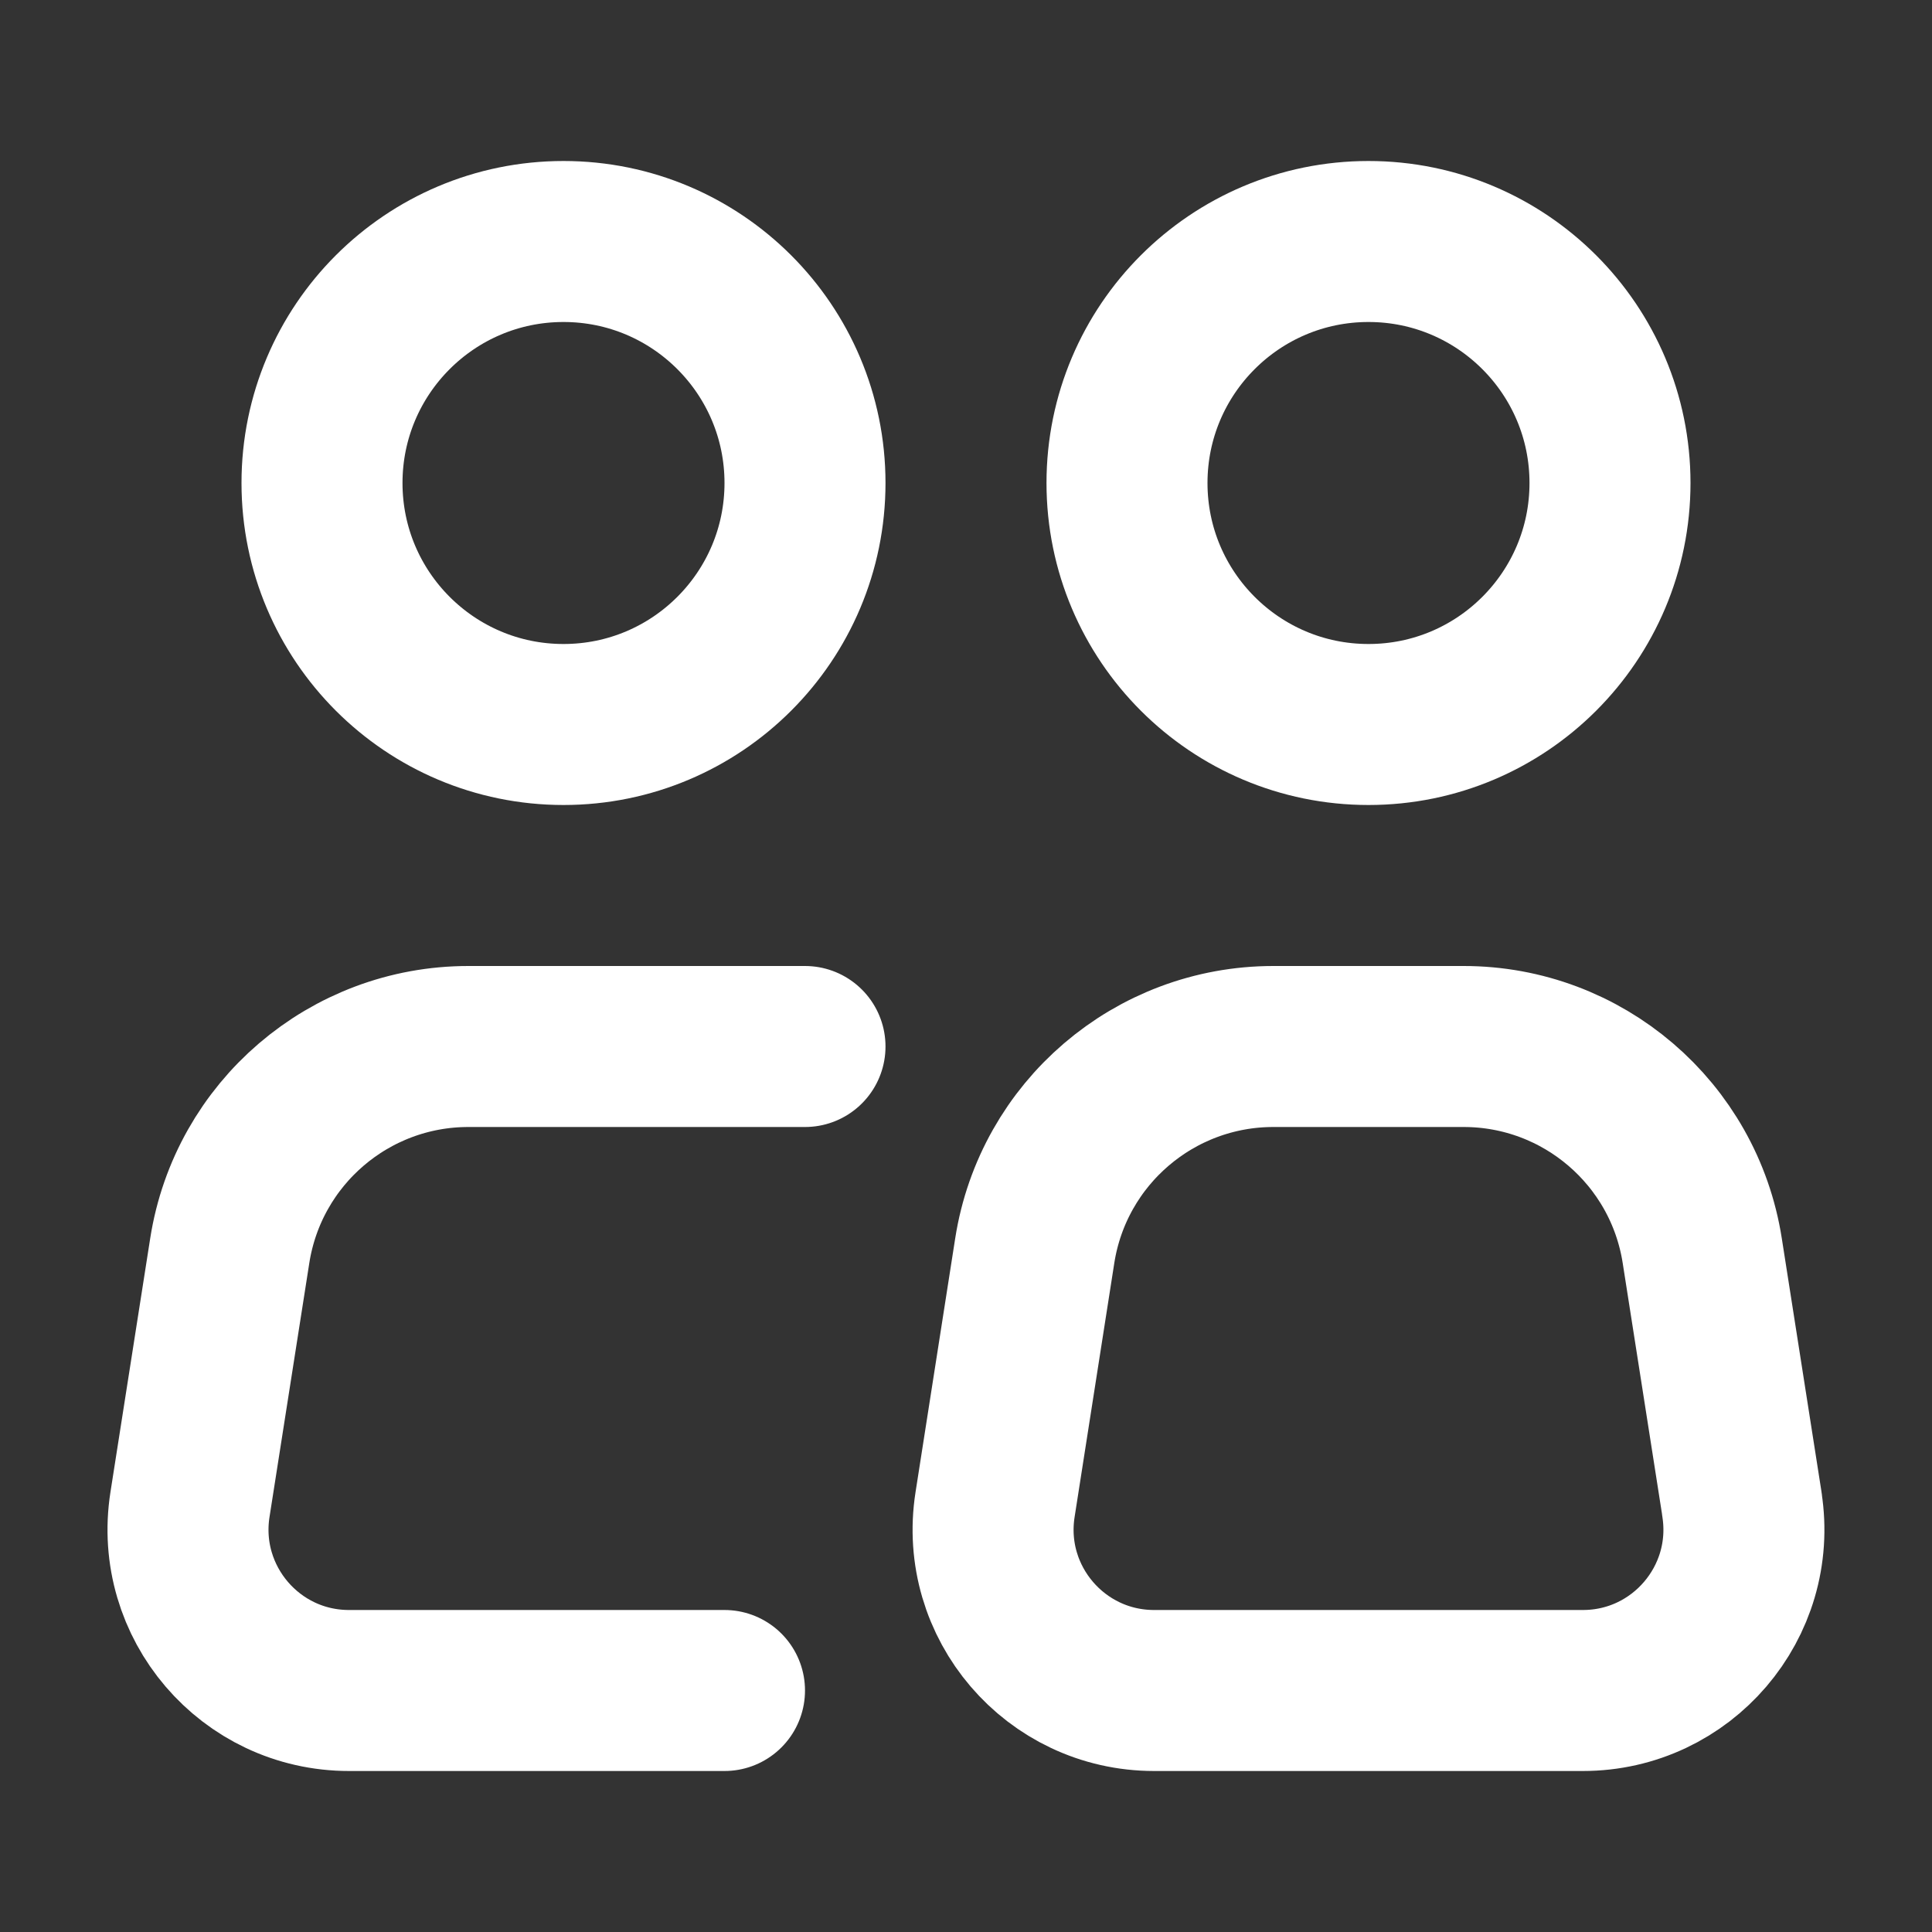
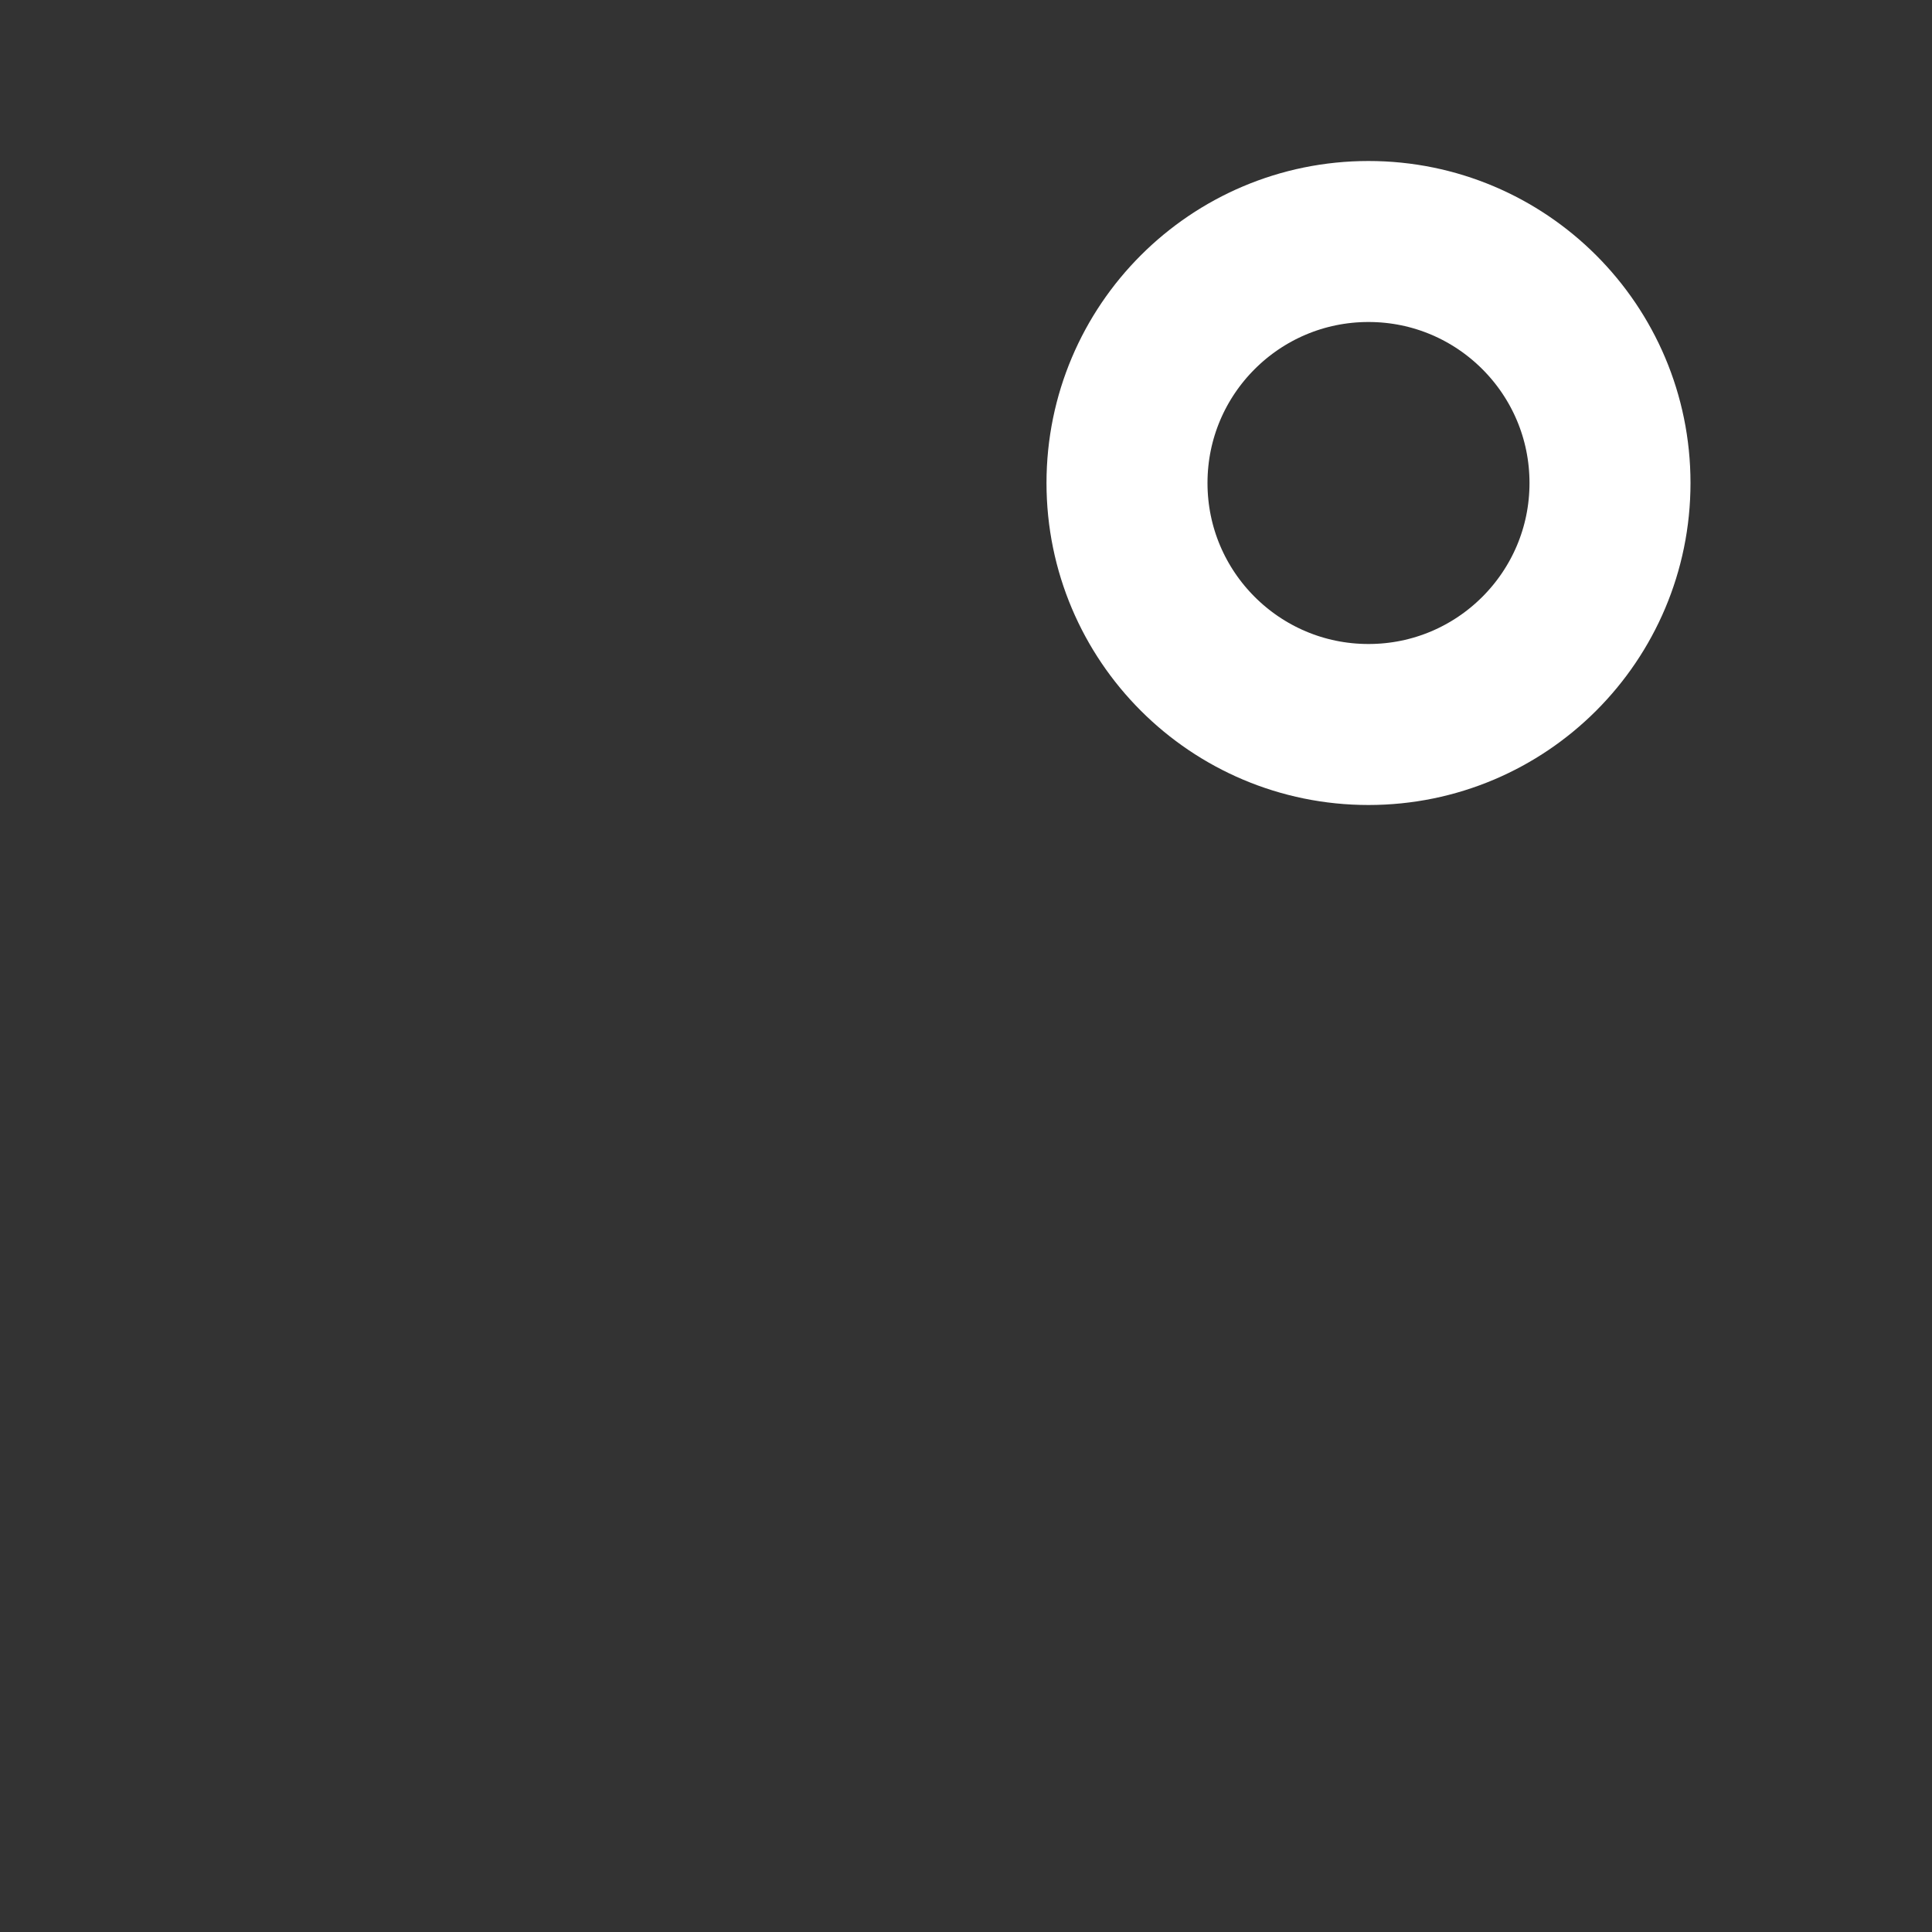
<svg xmlns="http://www.w3.org/2000/svg" viewBox="0 0 24.00 24.00" data-guides="{&quot;vertical&quot;:[],&quot;horizontal&quot;:[]}">
  <rect x="0" y="0" width="24.00" height="24.00" fill="#333333" stroke="none" />
-   <ellipse color="rgb(51, 51, 51)" stroke-width="2" stroke="rgb(255, 255, 255)" cx="7" cy="6" r="3" id="tSvg6a8c63f5ff" title="Ellipse 3" fill="none" fill-opacity="1" stroke-opacity="1" rx="3" ry="3" style="transform: rotate(0deg); transform-origin: 7px 6px;" />
-   <path fill="none" stroke="rgb(255, 255, 255)" fill-opacity="1" stroke-width="2" stroke-opacity="1" color="rgb(51, 51, 51)" stroke-linecap="round" stroke-linejoin="round" id="tSvg9ac9bda863" title="Path 6" d="M10 13C8.606 13 7.212 13 5.818 13C4.34 13 3.082 14.077 2.854 15.537C2.689 16.588 2.525 17.639 2.36 18.69C2.17 19.904 3.108 21.001 4.337 21C5.891 21 7.446 21 9 21M21.64 18.691C21.475 17.64 21.311 16.588 21.146 15.537C20.918 14.077 19.66 13 18.182 13C17.394 13 16.606 13 15.818 13C14.34 13 13.082 14.077 12.854 15.537C12.69 16.588 12.525 17.64 12.361 18.691C12.171 19.904 13.109 21 14.337 21C16.112 21 17.888 21 19.663 21C20.891 21 21.829 19.904 21.639 18.691" />
  <ellipse color="rgb(51, 51, 51)" stroke-width="2" stroke="rgb(255, 255, 255)" cx="17" cy="6" r="3" id="tSvg11f163634d2" title="Ellipse 4" fill="none" fill-opacity="1" stroke-opacity="1" rx="3" ry="3" style="transform: rotate(0deg); transform-origin: 17px 6px;" />
  <defs />
</svg>